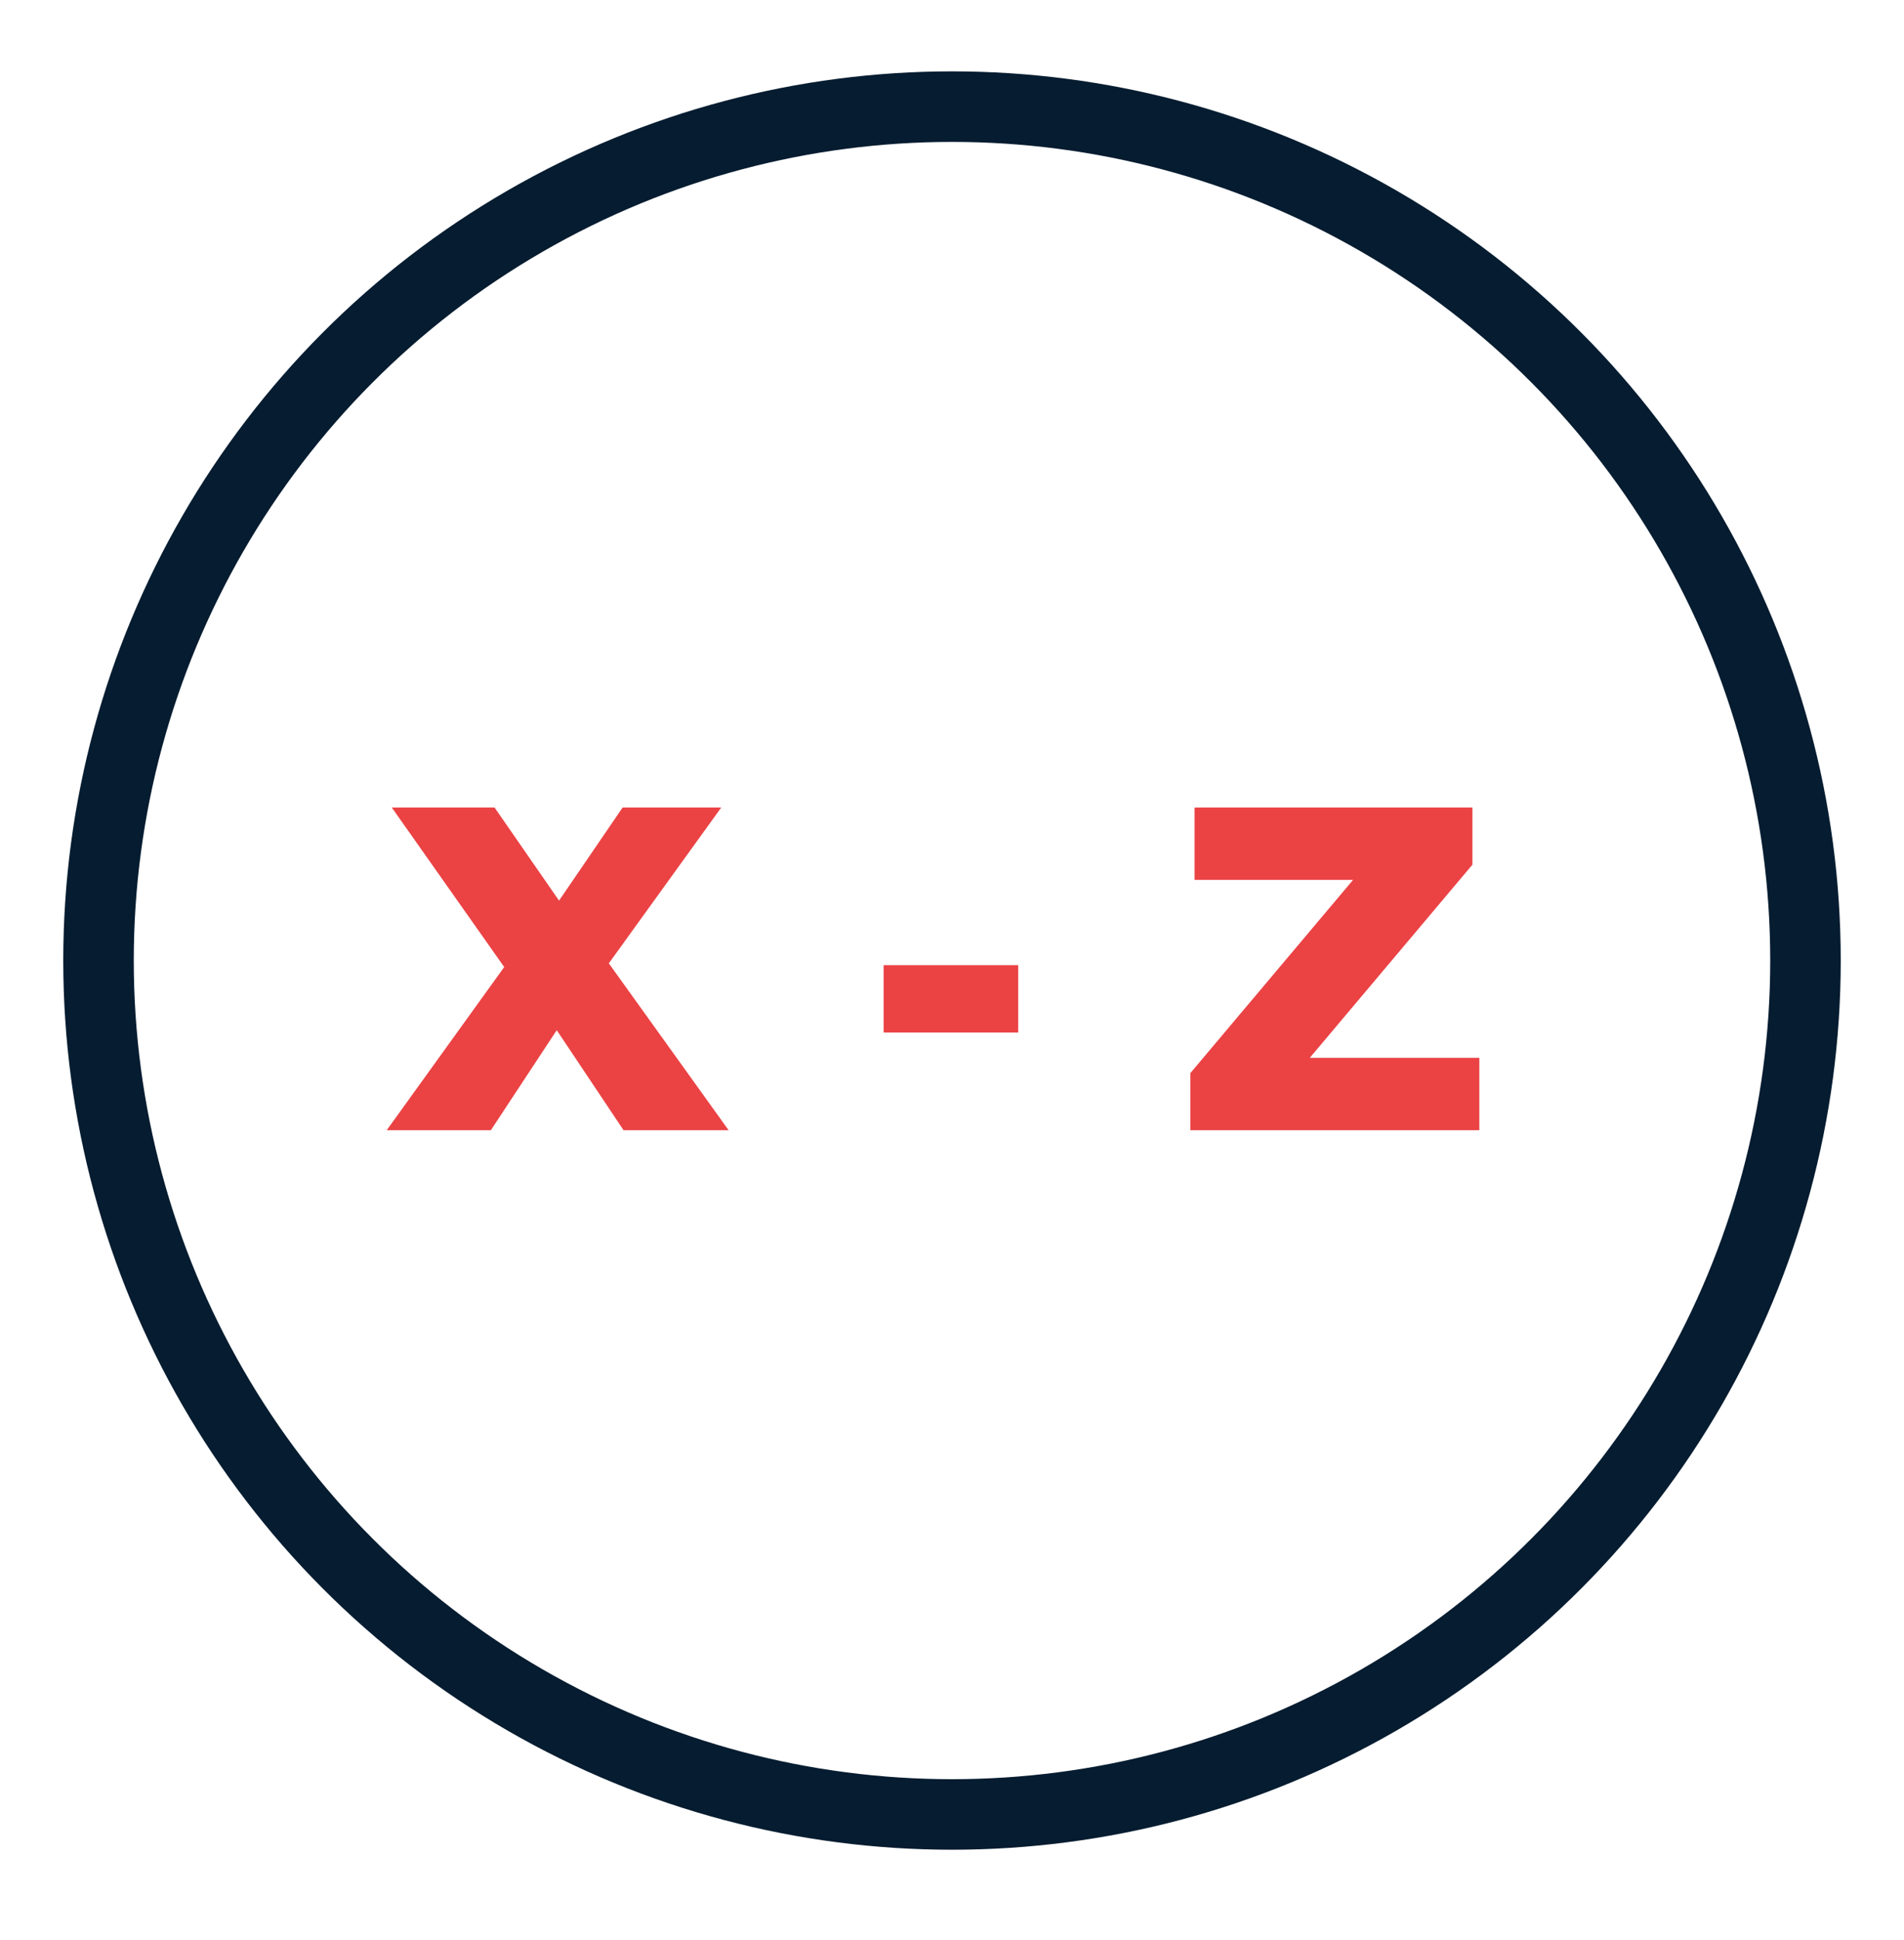
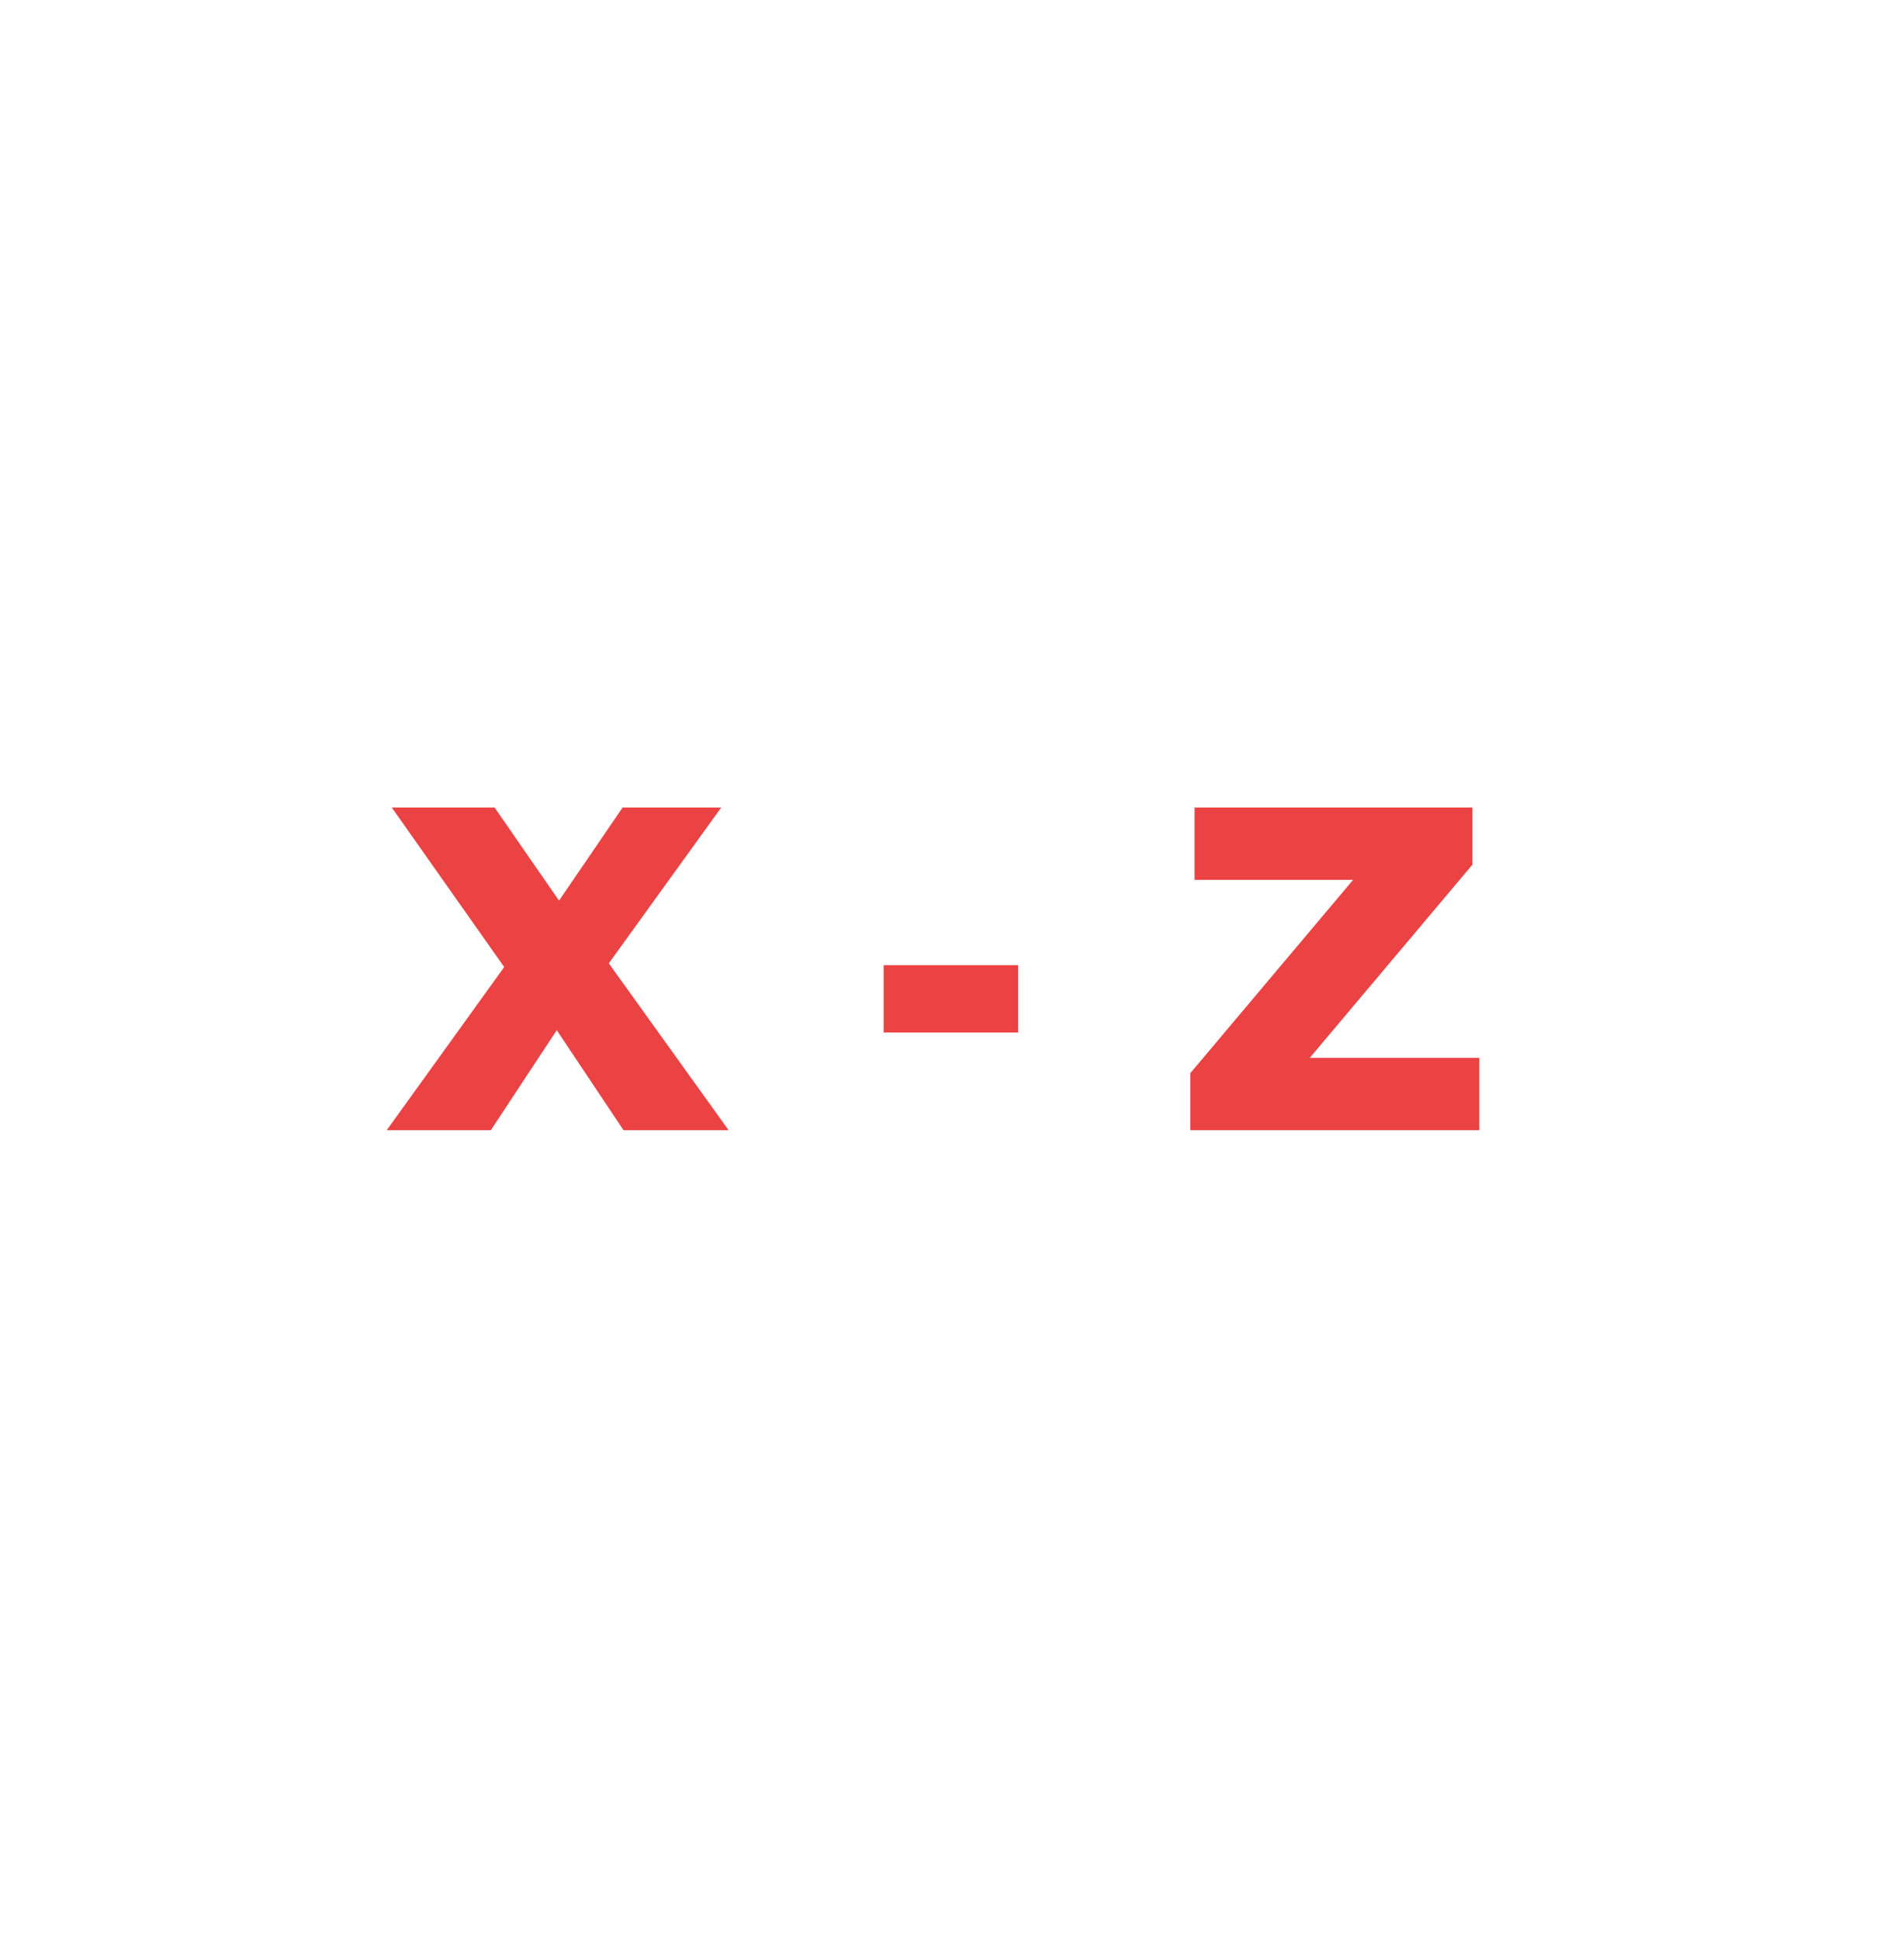
<svg xmlns="http://www.w3.org/2000/svg" width="54" height="55" viewBox="0 0 54 55" fill="none">
-   <circle cx="27" cy="27.229" r="24.206" stroke="#061C30" stroke-width="2" />
  <path d="M17.685 32.039L15.79 29.203L13.921 32.039H10.967L14.3 27.413L11.111 22.89H14.026L15.855 25.53L17.659 22.89H20.456L17.267 27.308L20.665 32.039H17.685ZM25.061 27.36H28.877V29.268H25.061V27.36ZM41.956 29.987V32.039H33.761V30.419L38.375 24.942H33.879V22.89H41.76V24.511L37.147 29.987H41.956Z" fill="#EB4244" />
</svg>